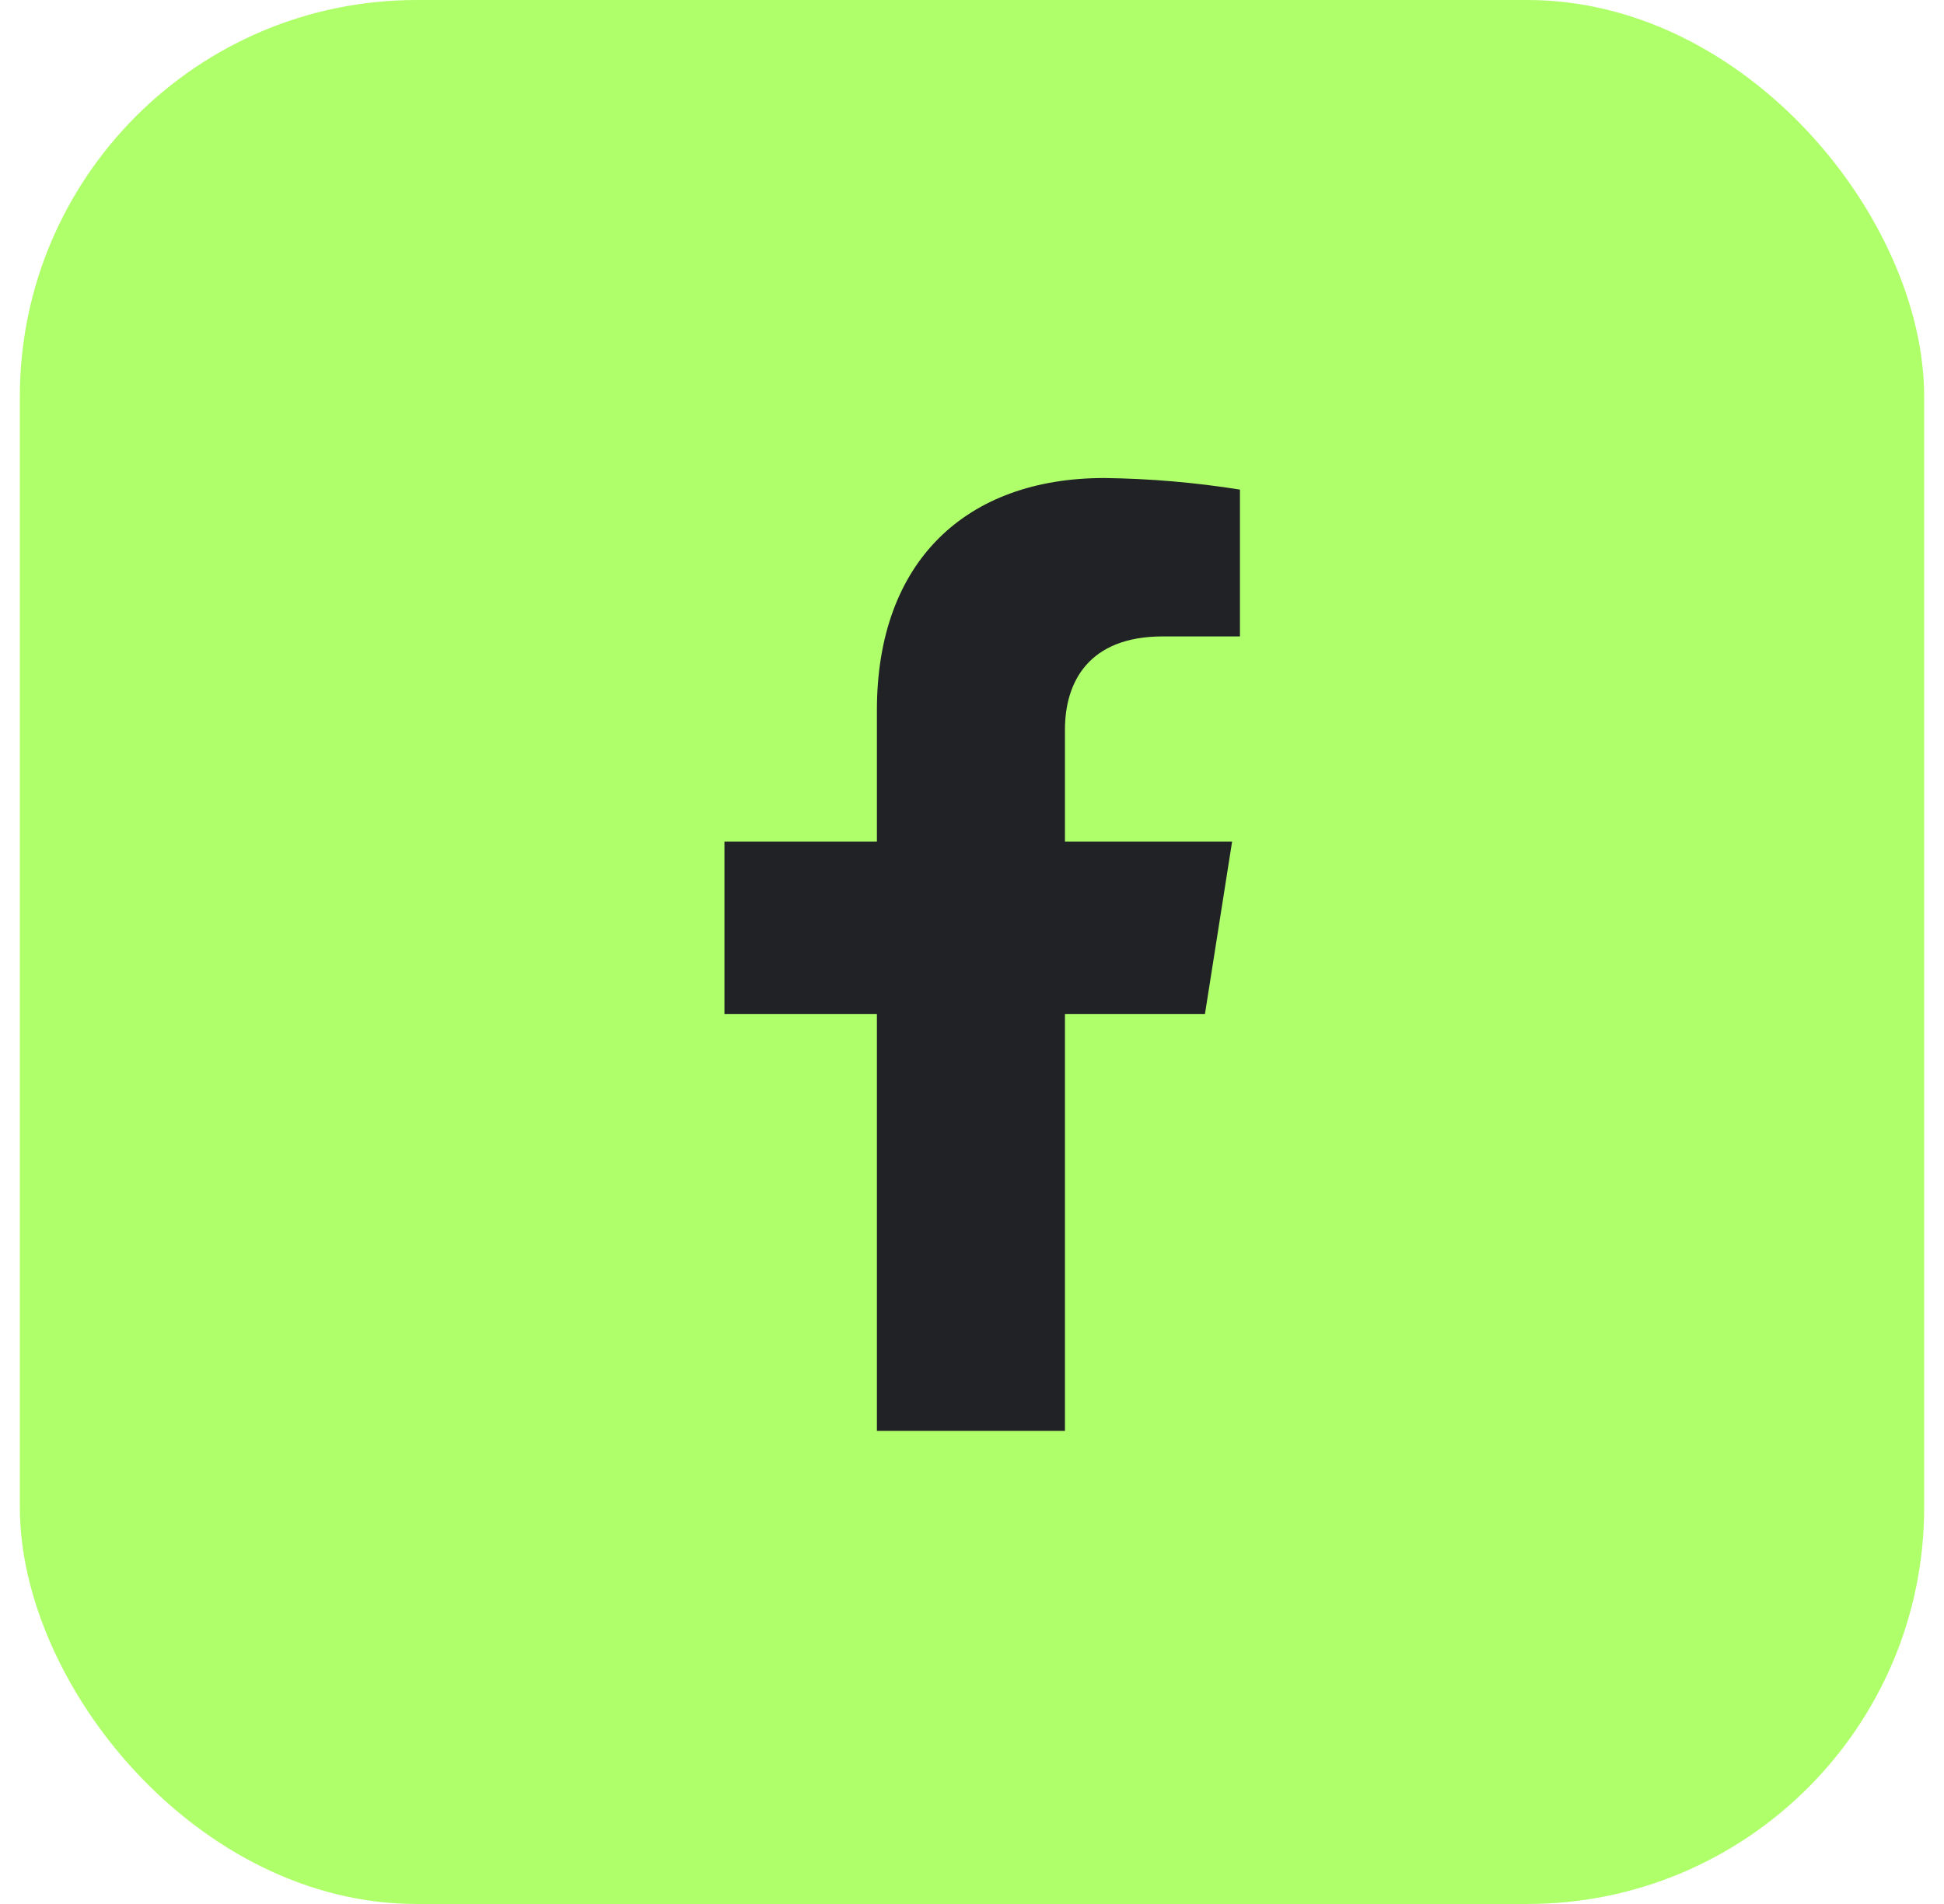
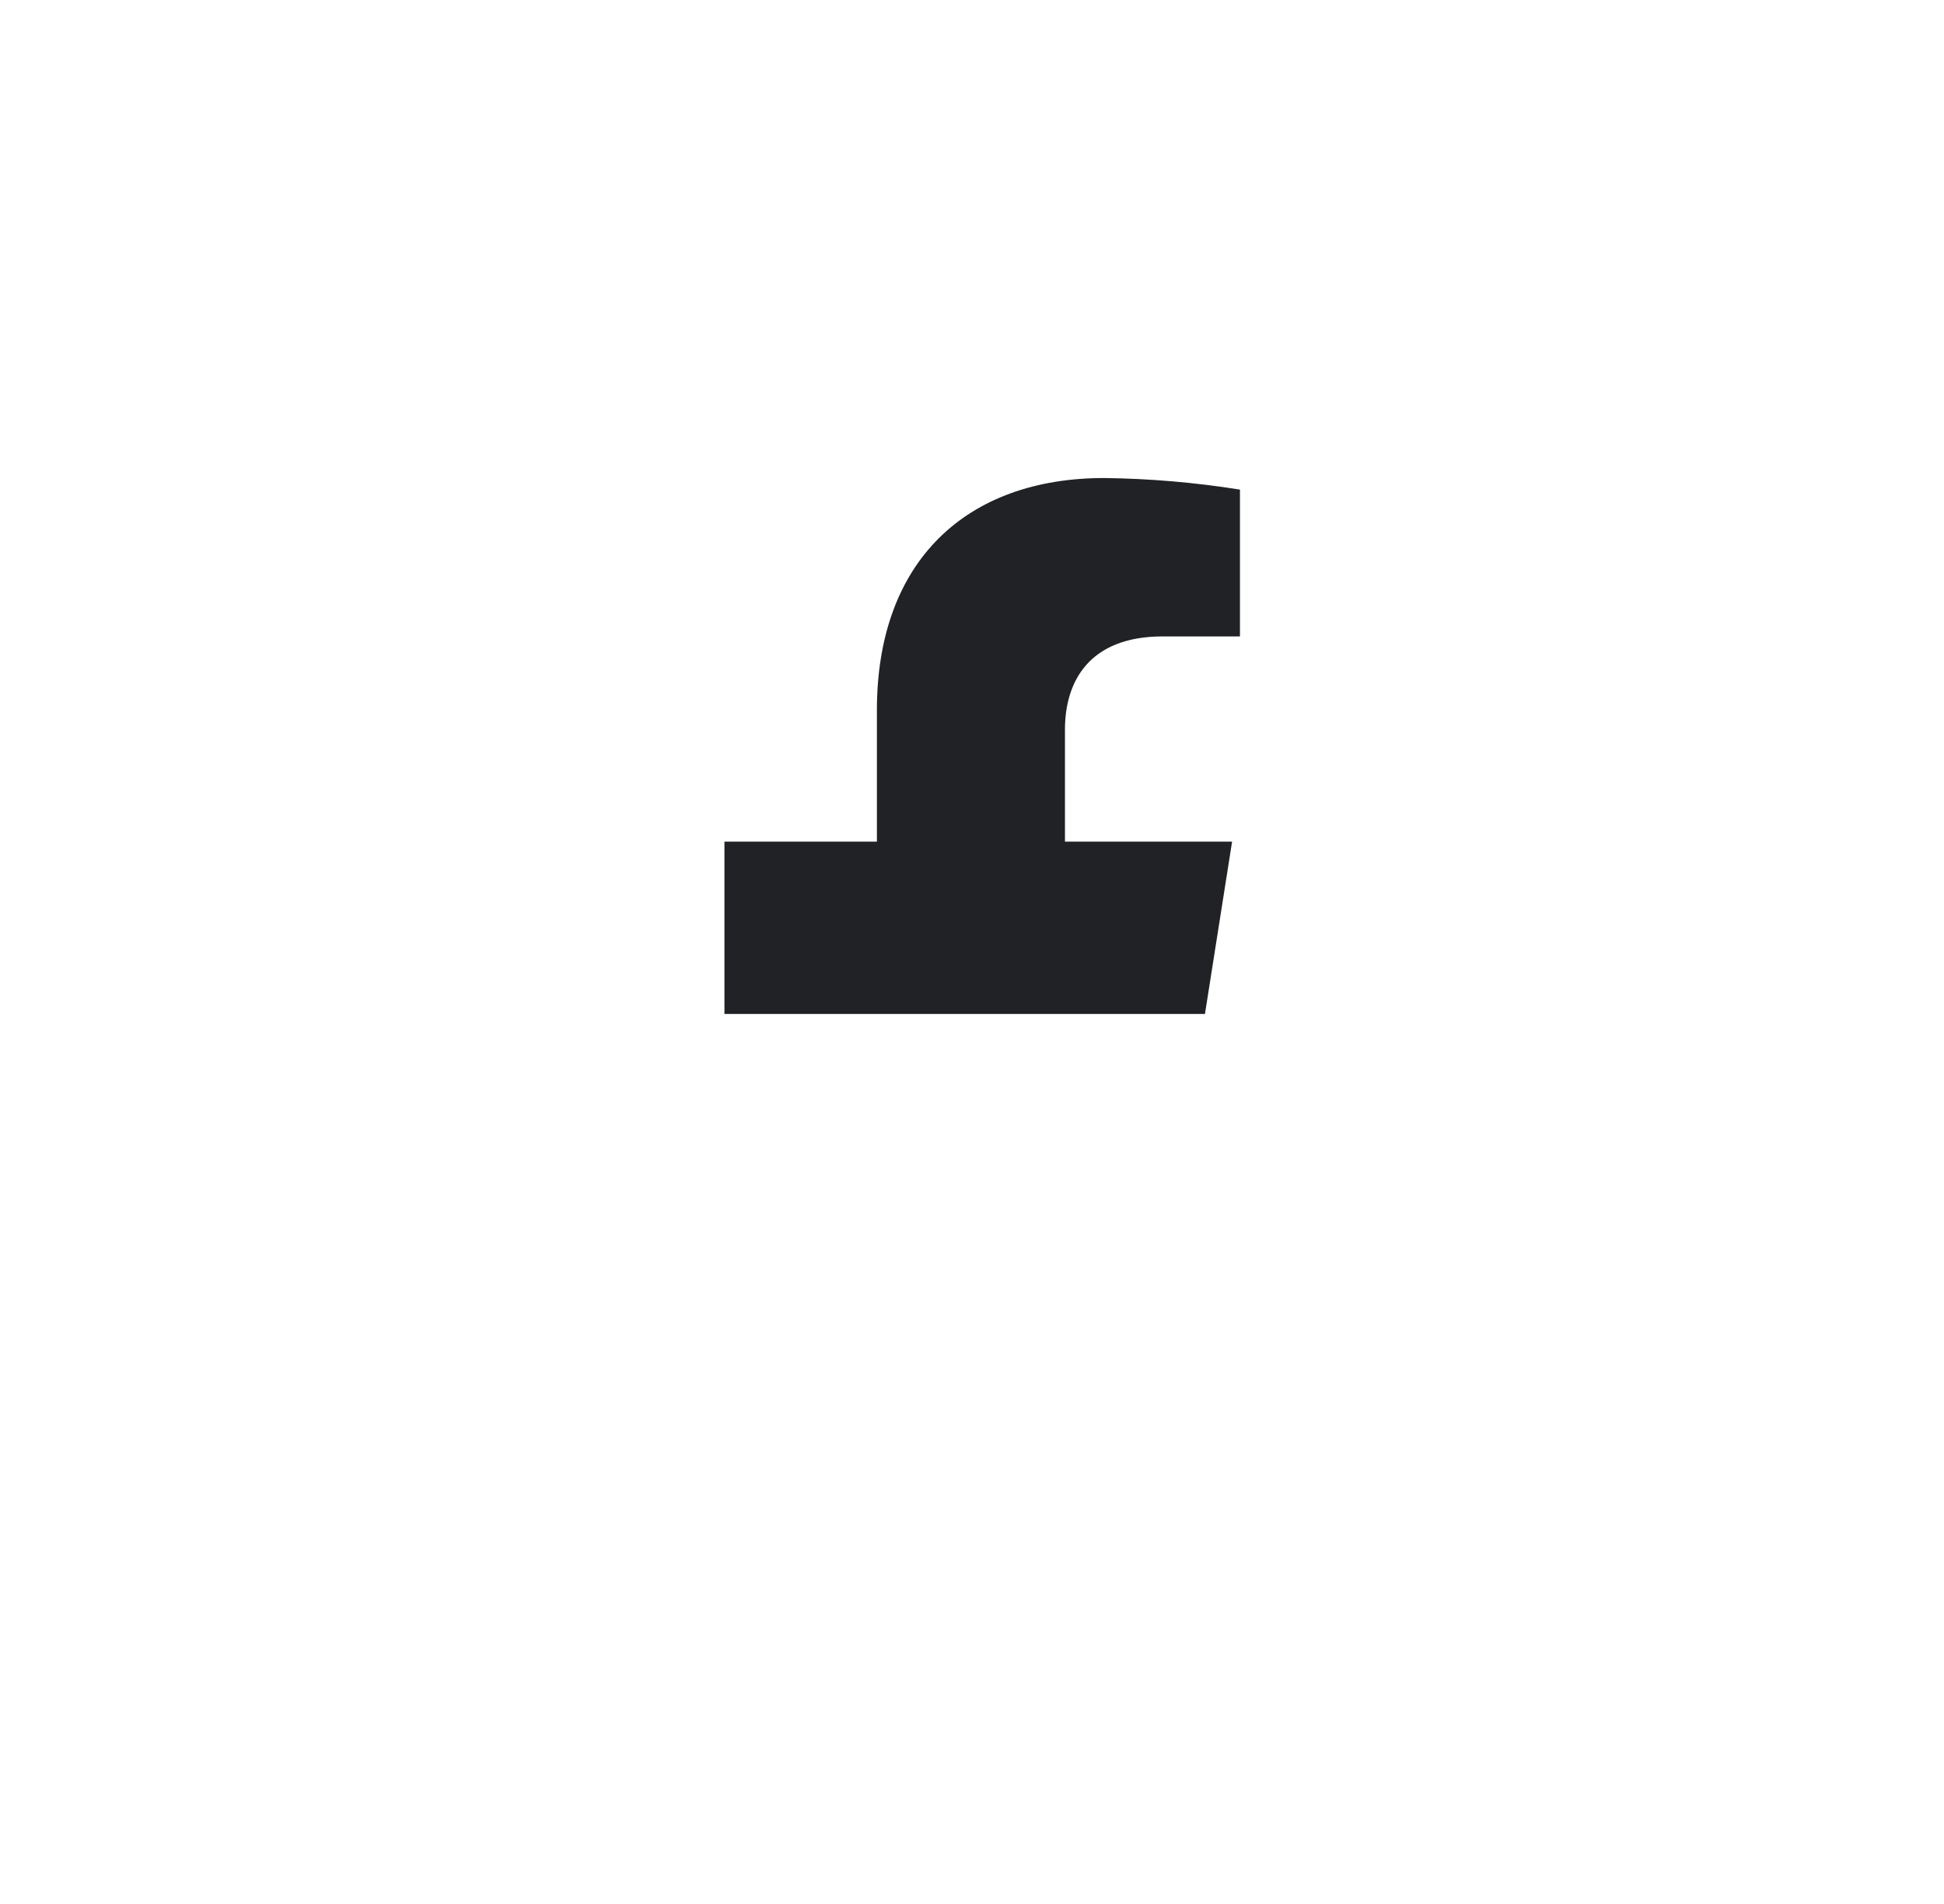
<svg xmlns="http://www.w3.org/2000/svg" width="49" height="48" viewBox="0 0 49 48" fill="none">
-   <rect x="0.5" width="48" height="48" rx="10" fill="#AFFF6B" />
-   <path d="M30.372 25.562L31.056 21.217H26.843V18.393C26.843 17.204 27.431 16.044 29.312 16.044H31.254V12.343C30.123 12.163 28.98 12.065 27.834 12.051C24.367 12.051 22.103 14.136 22.103 17.904V21.217H18.26V25.562H22.103V36.073H26.843V25.562H30.372Z" fill="#202225" />
+   <path d="M30.372 25.562L31.056 21.217H26.843V18.393C26.843 17.204 27.431 16.044 29.312 16.044H31.254V12.343C30.123 12.163 28.98 12.065 27.834 12.051C24.367 12.051 22.103 14.136 22.103 17.904V21.217H18.26V25.562H22.103V36.073V25.562H30.372Z" fill="#202225" />
</svg>